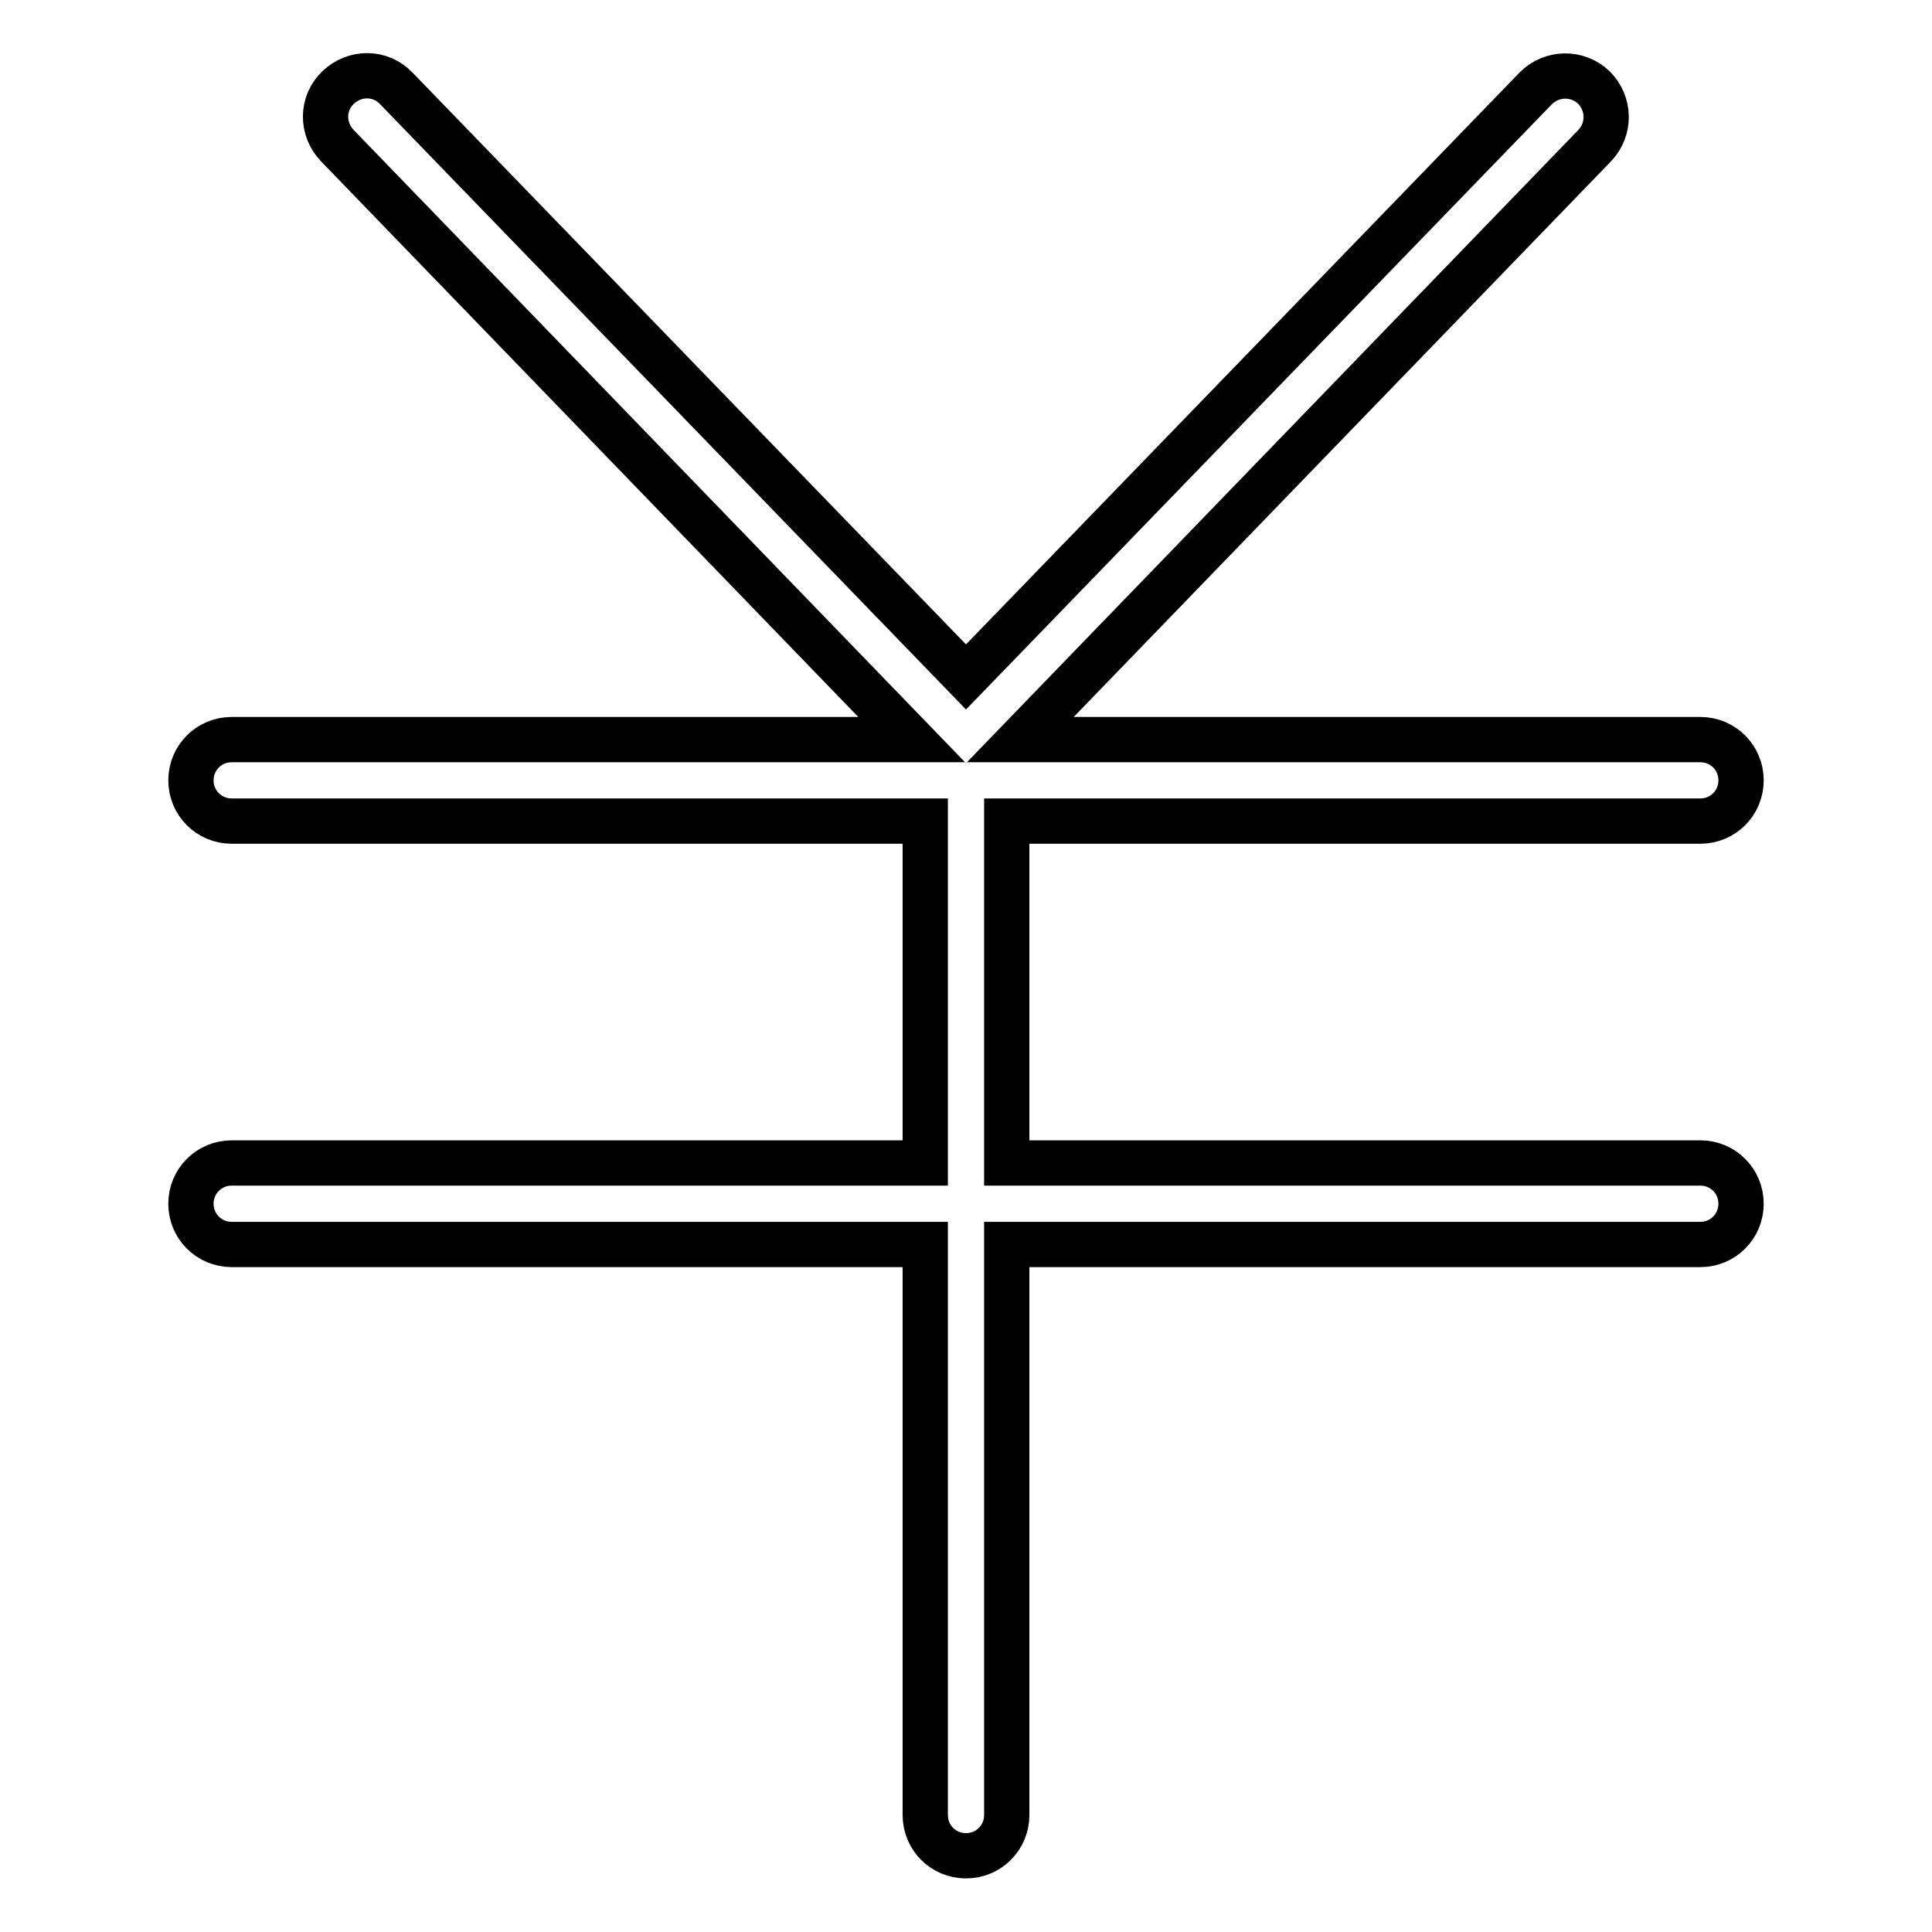
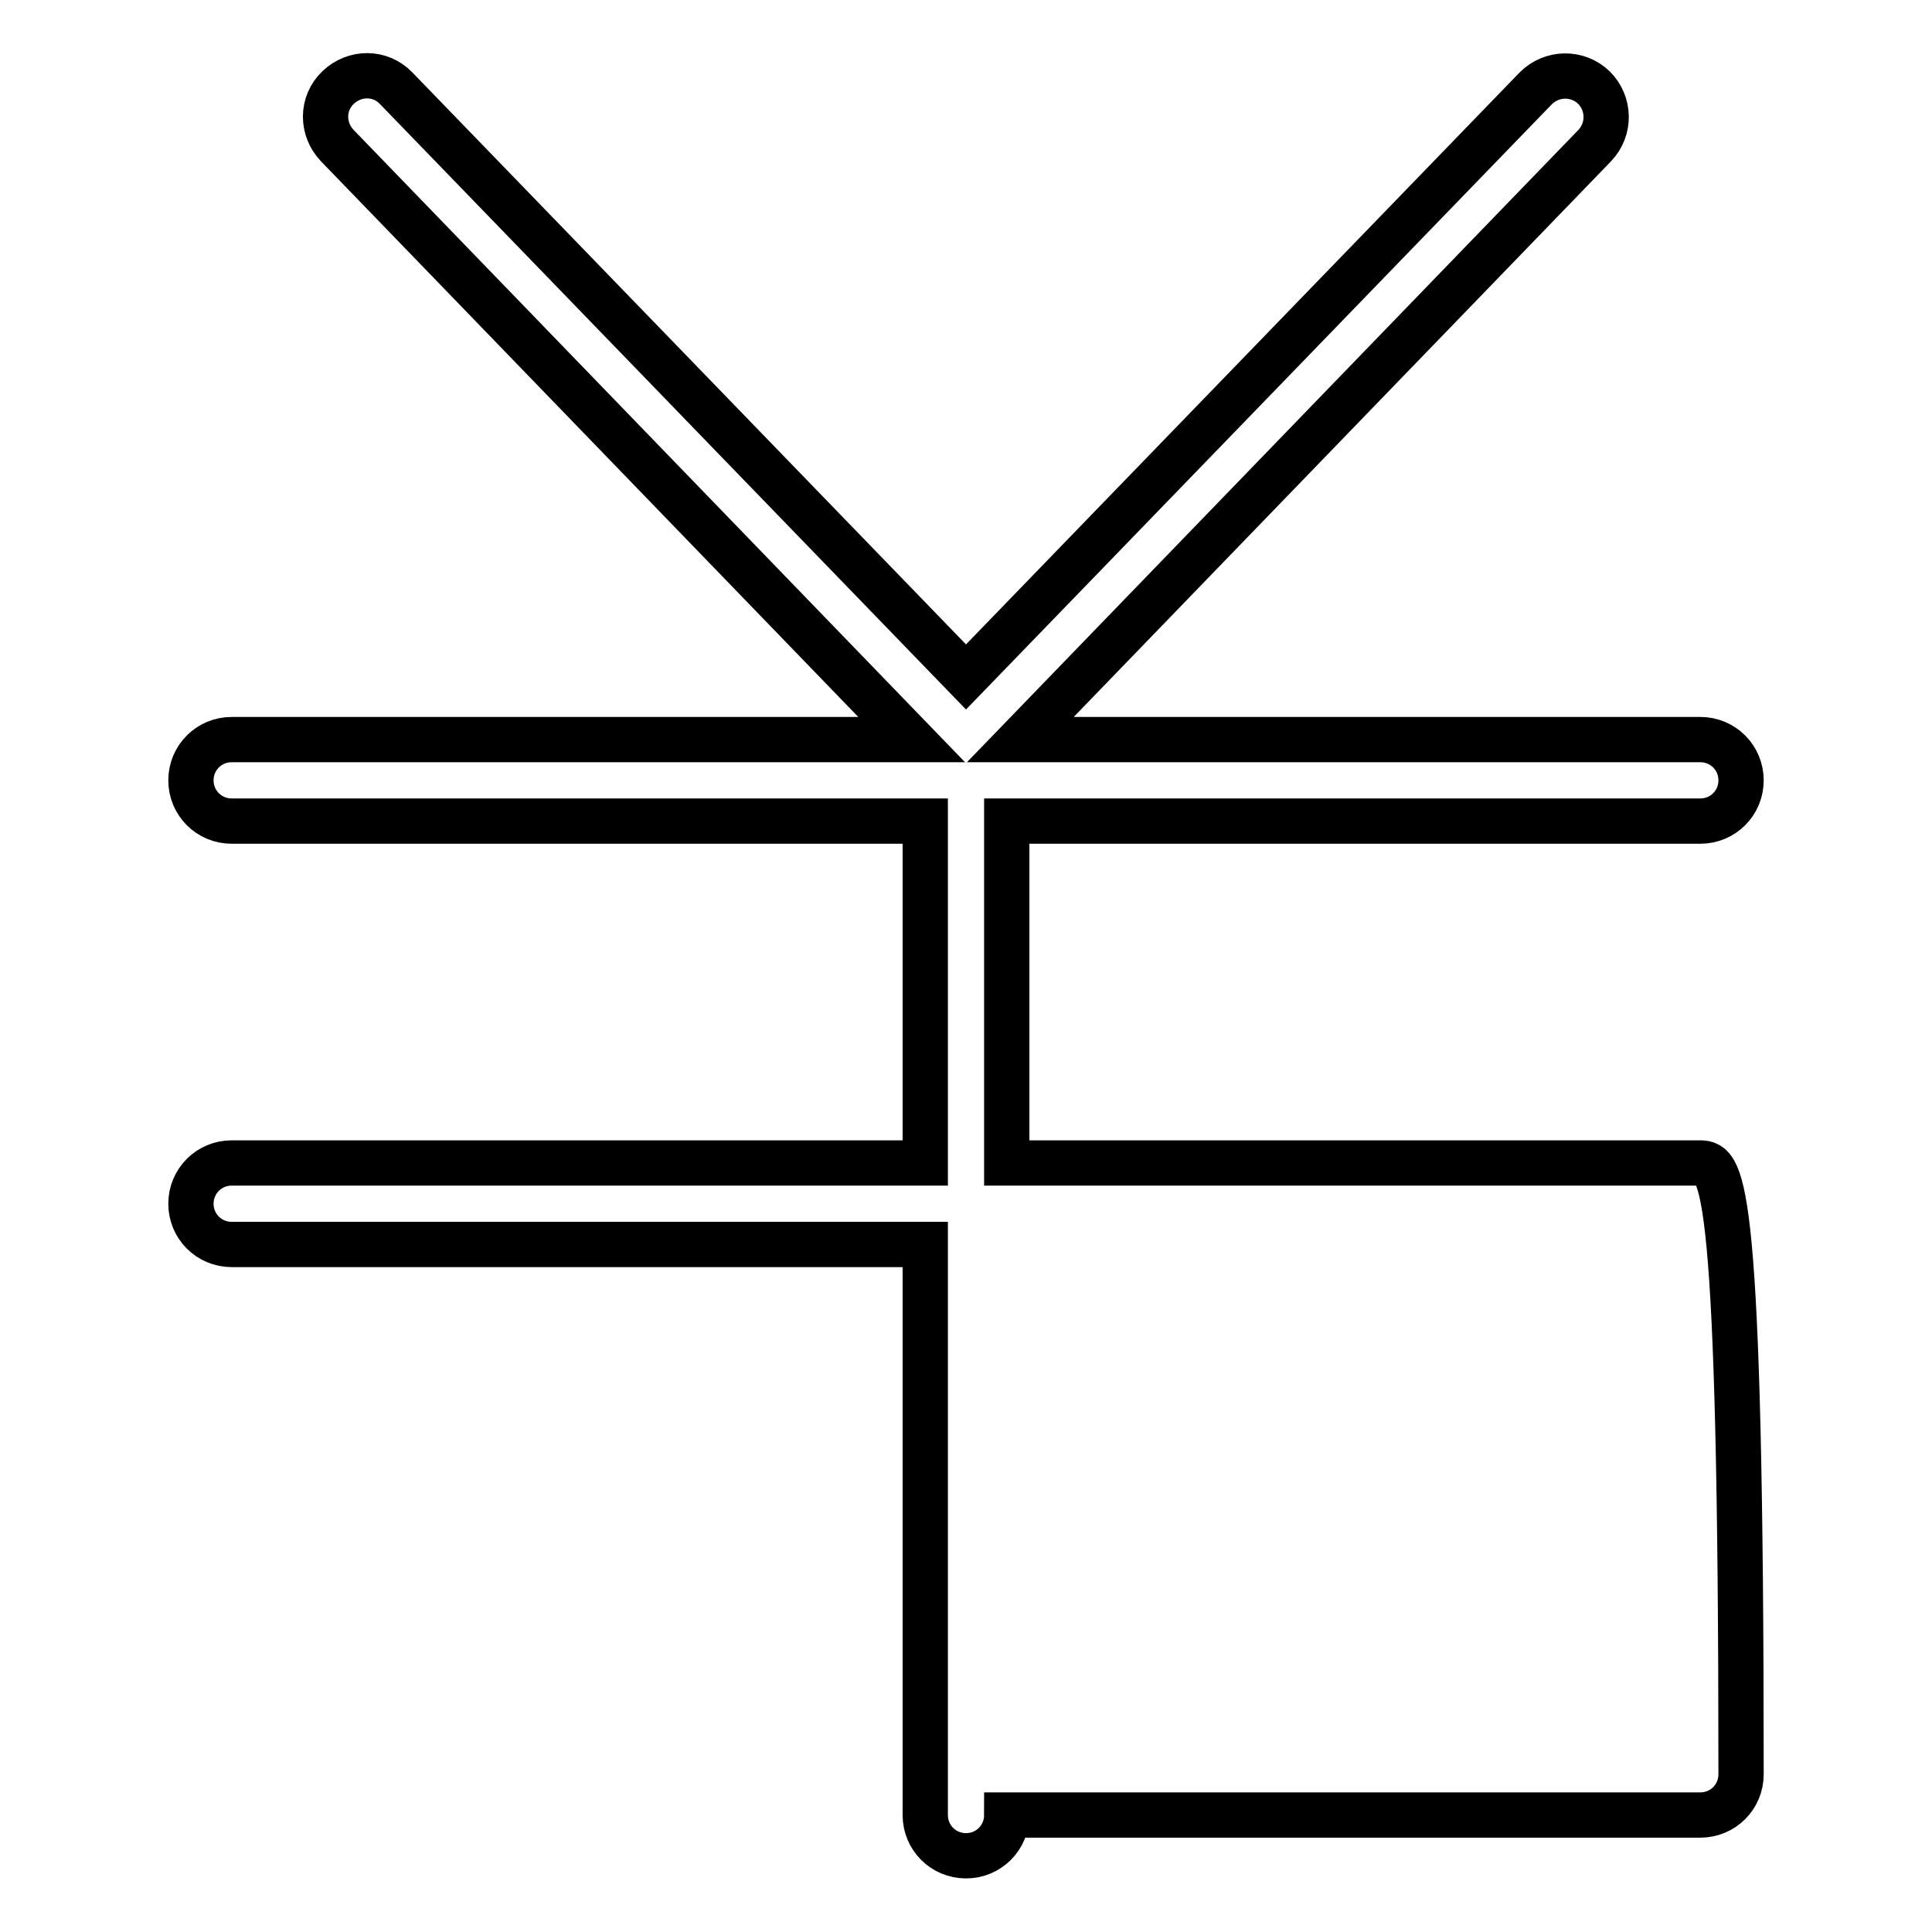
<svg xmlns="http://www.w3.org/2000/svg" version="1.1" x="0px" y="0px" viewBox="0 0 256 256" enable-background="new 0 0 256 256" xml:space="preserve">
  <g>
-     <path stroke-width="6" fill-opacity="0" stroke="#000000" d="M225.3,154.1h-91.9v-45.3h91.9c3,0,5.4-2.4,5.4-5.4c0-3-2.4-5.4-5.4-5.4h-90.1l76.1-78.7 c2.1-2.2,2-5.6-0.1-7.7c-2.2-2.1-5.6-2-7.7,0.1L128,89.7L52.5,11.7c-2.1-2.2-5.5-2.2-7.7-0.1c-2.2,2.1-2.2,5.5-0.1,7.7l76.1,78.7 H30.7c-3,0-5.4,2.4-5.4,5.4c0,3,2.4,5.4,5.4,5.4h91.9v45.3H30.7c-3,0-5.4,2.4-5.4,5.4c0,3,2.4,5.4,5.4,5.4h91.9v75.6 c0,3,2.4,5.4,5.4,5.4c3,0,5.4-2.4,5.4-5.4v-75.6h91.9c3,0,5.4-2.4,5.4-5.4C230.7,156.5,228.3,154.1,225.3,154.1z" />
+     <path stroke-width="6" fill-opacity="0" stroke="#000000" d="M225.3,154.1h-91.9v-45.3h91.9c3,0,5.4-2.4,5.4-5.4c0-3-2.4-5.4-5.4-5.4h-90.1l76.1-78.7 c2.1-2.2,2-5.6-0.1-7.7c-2.2-2.1-5.6-2-7.7,0.1L128,89.7L52.5,11.7c-2.1-2.2-5.5-2.2-7.7-0.1c-2.2,2.1-2.2,5.5-0.1,7.7l76.1,78.7 H30.7c-3,0-5.4,2.4-5.4,5.4c0,3,2.4,5.4,5.4,5.4h91.9v45.3H30.7c-3,0-5.4,2.4-5.4,5.4c0,3,2.4,5.4,5.4,5.4h91.9v75.6 c0,3,2.4,5.4,5.4,5.4c3,0,5.4-2.4,5.4-5.4h91.9c3,0,5.4-2.4,5.4-5.4C230.7,156.5,228.3,154.1,225.3,154.1z" />
  </g>
</svg>